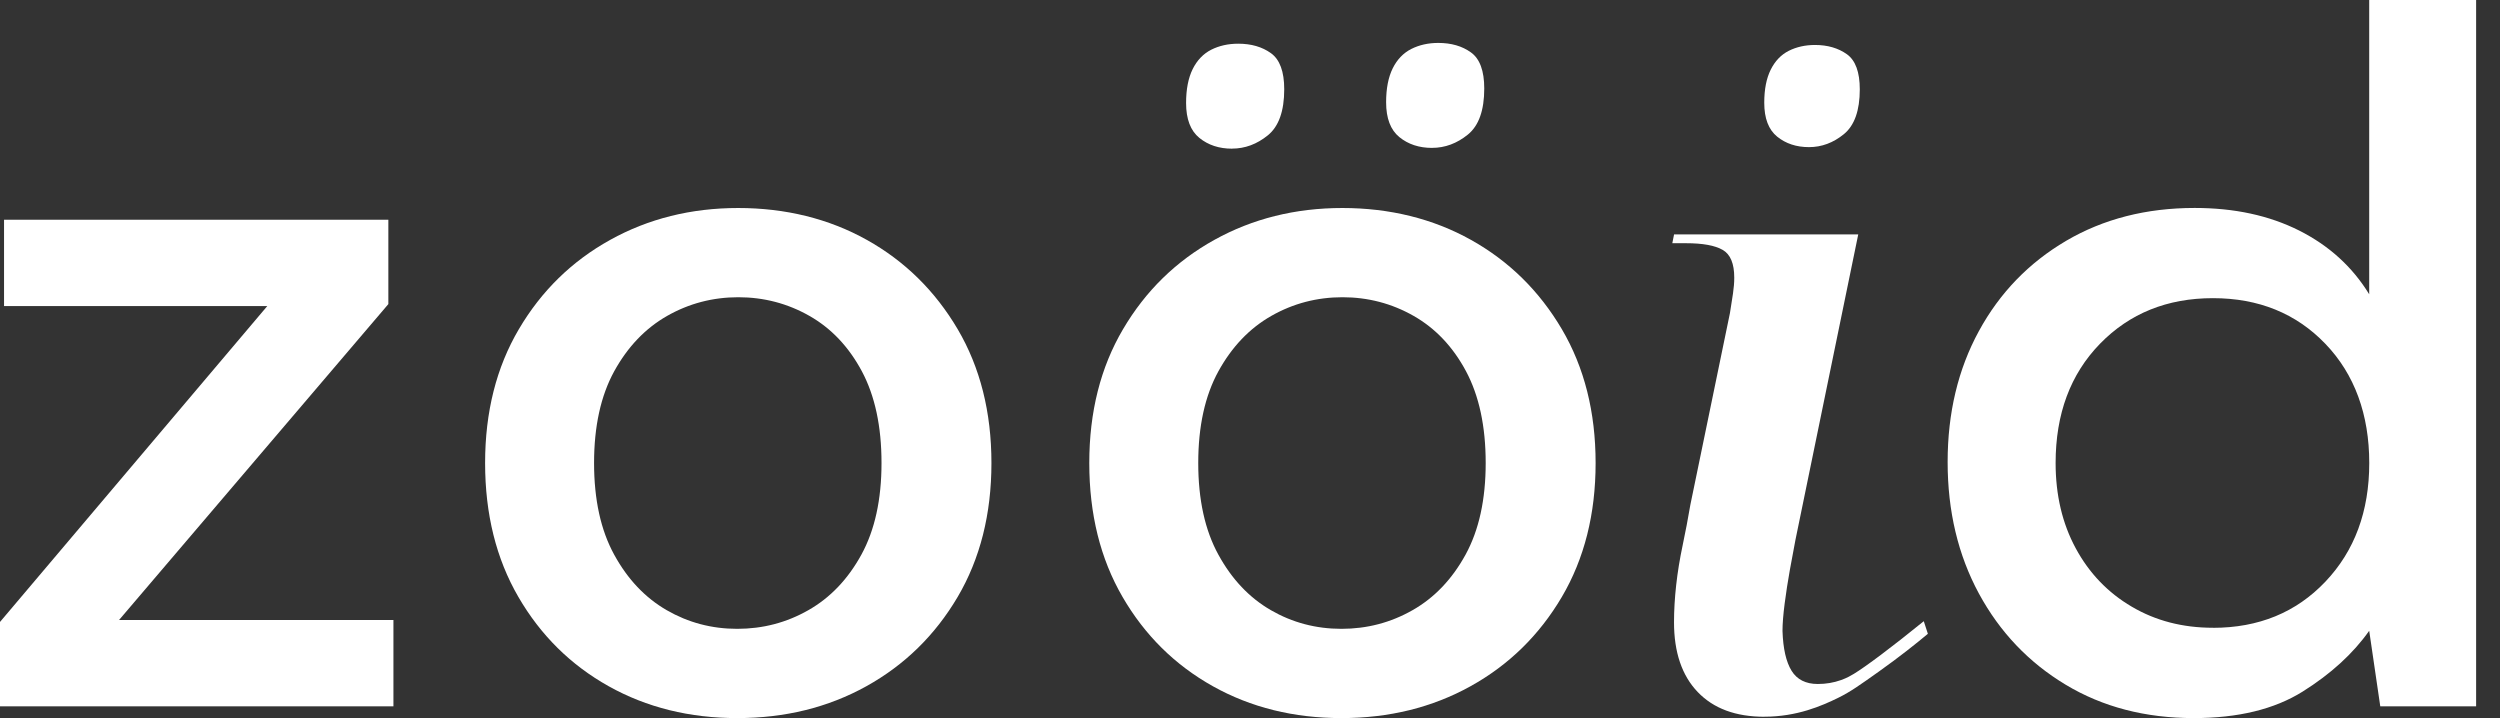
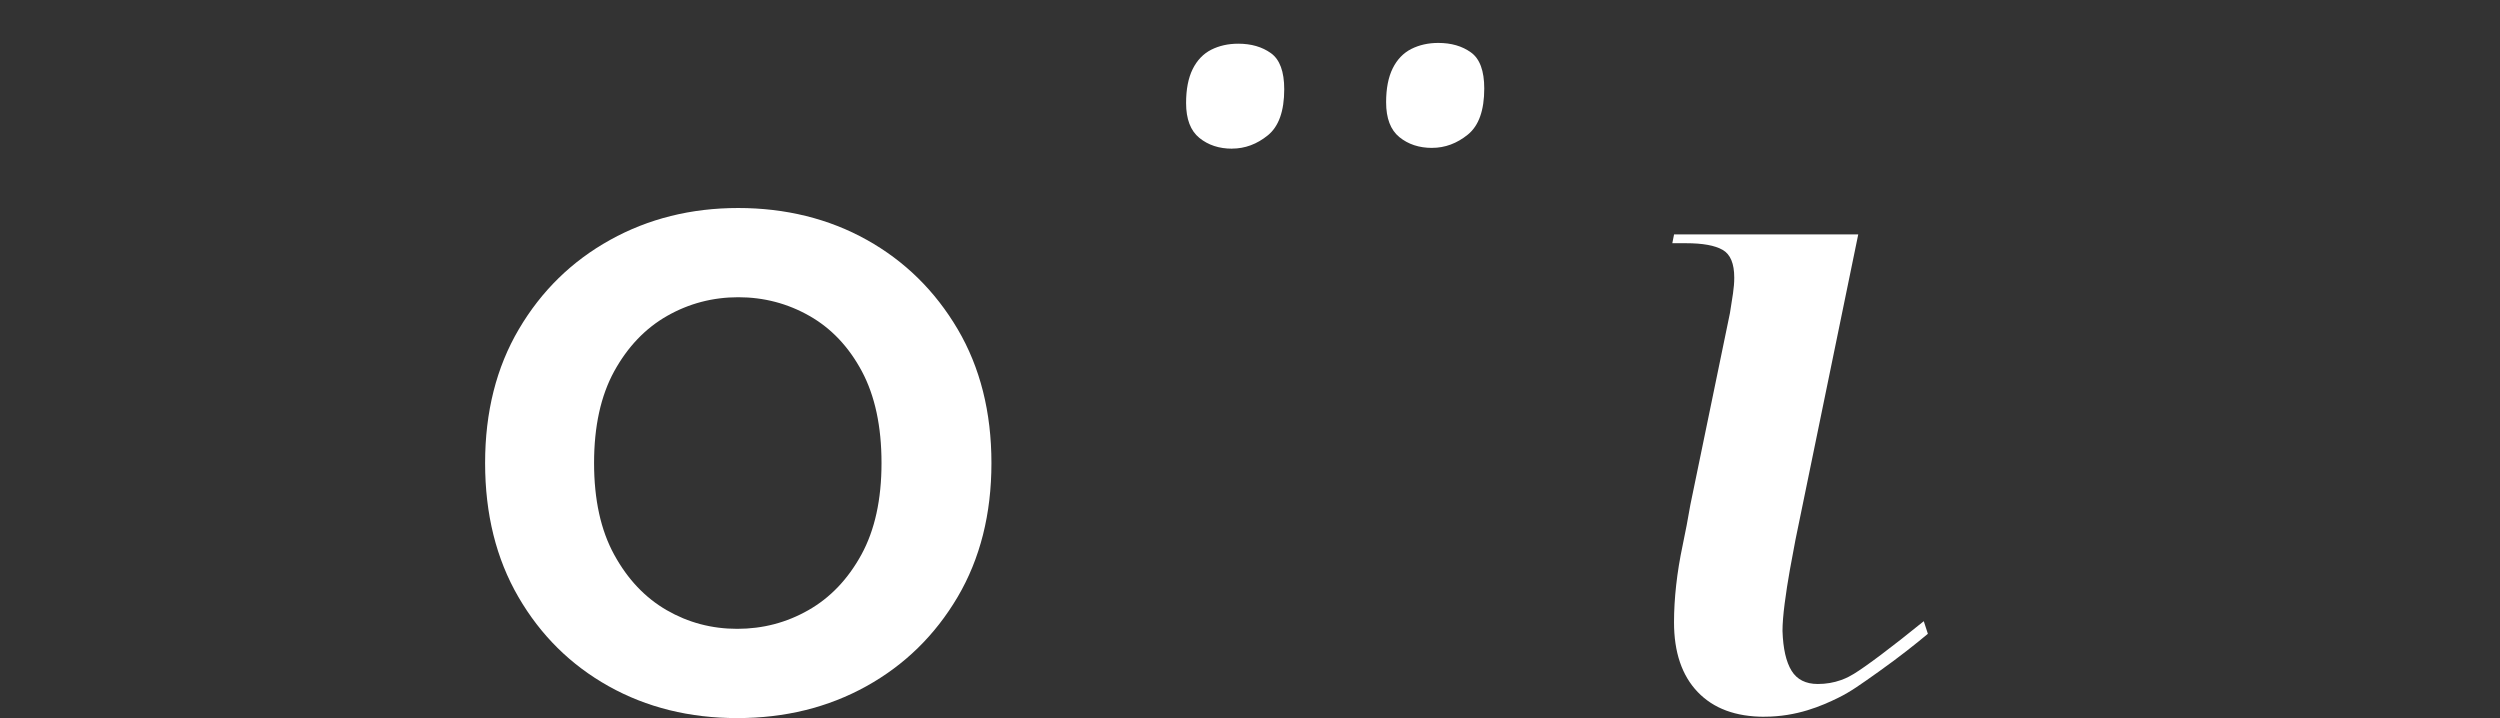
<svg xmlns="http://www.w3.org/2000/svg" width="94" height="27" viewBox="0 0 94 27" fill="none">
  <rect x="0" y="0" width="94" height="27" fill="#333333" stroke="none" />
  <g clip-path="url(#clip0_1068_1531)">
-     <path d="M0 26.557V23.385L10.05 11.508H0.152V8.262H14.602V11.434L4.477 23.311H14.793V26.557H0Z" fill="white" />
    <path d="M27.721 27C25.926 27 24.315 26.601 22.886 25.802C21.457 25.003 20.326 23.884 19.491 22.445C18.656 21.007 18.24 19.329 18.24 17.411C18.24 15.492 18.662 13.814 19.51 12.376C20.357 10.938 21.502 9.818 22.942 9.02C24.382 8.221 25.988 7.821 27.758 7.821C29.528 7.821 31.165 8.221 32.593 9.02C34.022 9.818 35.159 10.938 36.008 12.376C36.854 13.814 37.278 15.492 37.278 17.411C37.278 19.329 36.854 21.007 36.008 22.445C35.159 23.884 34.016 25.003 32.576 25.802C31.136 26.601 29.516 27 27.721 27ZM27.721 23.644C28.681 23.644 29.574 23.411 30.395 22.942C31.217 22.475 31.88 21.78 32.387 20.857C32.892 19.935 33.145 18.785 33.145 17.409C33.145 16.032 32.898 14.883 32.406 13.96C31.913 13.038 31.255 12.344 30.434 11.877C29.613 11.41 28.72 11.176 27.76 11.176C26.8 11.176 25.907 11.41 25.086 11.877C24.265 12.344 23.601 13.04 23.094 13.96C22.589 14.883 22.337 16.032 22.337 17.409C22.337 18.785 22.589 19.936 23.094 20.857C23.599 21.78 24.257 22.474 25.067 22.942C25.876 23.409 26.759 23.644 27.721 23.644Z" fill="white" />
-     <path d="M50.439 27C48.644 27 47.032 26.601 45.603 25.802C44.175 25.003 43.043 23.884 42.208 22.445C41.373 21.007 40.957 19.329 40.957 17.411C40.957 15.492 41.379 13.814 42.227 12.376C43.074 10.938 44.219 9.818 45.659 9.02C47.099 8.221 48.705 7.821 50.475 7.821C52.245 7.821 53.882 8.221 55.31 9.02C56.739 9.818 57.877 10.938 58.725 12.376C59.571 13.814 59.995 15.492 59.995 17.411C59.995 19.329 59.571 21.007 58.725 22.445C57.877 23.884 56.733 25.003 55.293 25.802C53.853 26.601 52.233 27 50.439 27ZM50.439 23.644C51.399 23.644 52.291 23.411 53.113 22.942C53.934 22.475 54.597 21.78 55.104 20.857C55.609 19.935 55.862 18.785 55.862 17.409C55.862 16.032 55.615 14.883 55.123 13.96C54.63 13.038 53.972 12.344 53.151 11.877C52.33 11.41 51.437 11.176 50.477 11.176C49.517 11.176 48.624 11.41 47.803 11.877C46.982 12.344 46.319 13.04 45.812 13.96C45.306 14.883 45.054 16.032 45.054 17.409C45.054 18.785 45.306 19.936 45.812 20.857C46.317 21.78 46.974 22.474 47.784 22.942C48.593 23.409 49.477 23.644 50.439 23.644Z" fill="white" />
-     <path d="M82.484 27C80.665 27 79.059 26.582 77.669 25.745C76.278 24.909 75.191 23.765 74.406 22.316C73.622 20.865 73.231 19.218 73.231 17.373C73.231 15.528 73.622 13.887 74.406 12.449C75.189 11.011 76.284 9.88 77.686 9.055C79.089 8.232 80.701 7.819 82.521 7.819C84.013 7.819 85.32 8.102 86.446 8.667C87.57 9.233 88.45 10.032 89.082 11.065V0H93.102V26.558H89.498L89.082 23.717C88.475 24.577 87.64 25.339 86.579 26.004C85.517 26.668 84.152 27 82.484 27ZM83.206 23.606C84.925 23.606 86.335 23.029 87.433 21.872C88.532 20.716 89.084 19.228 89.084 17.409C89.084 15.59 88.534 14.071 87.433 12.927C86.335 11.783 84.923 11.211 83.206 11.211C81.488 11.211 80.071 11.783 78.958 12.927C77.846 14.071 77.291 15.564 77.291 17.409C77.291 18.614 77.543 19.683 78.048 20.617C78.553 21.551 79.255 22.284 80.154 22.811C81.05 23.34 82.068 23.604 83.207 23.604L83.206 23.606Z" fill="white" />
    <path d="M66.342 26.95C65.262 26.95 64.427 26.64 63.834 26.02C63.24 25.401 62.943 24.525 62.943 23.396C62.943 22.954 62.97 22.489 63.024 22.001C63.078 21.514 63.159 21.017 63.267 20.507C63.375 19.997 63.471 19.489 63.558 18.979L65.046 11.771C65.089 11.504 65.127 11.262 65.16 11.039C65.193 10.818 65.208 10.619 65.208 10.441C65.208 9.91 65.064 9.562 64.771 9.395C64.48 9.228 64.021 9.145 63.396 9.145H62.879L62.945 8.813H69.87L67.508 20.304C67.443 20.636 67.373 21.013 67.298 21.433C67.223 21.853 67.157 22.275 67.103 22.695C67.049 23.115 67.022 23.458 67.022 23.724C67.044 24.388 67.157 24.887 67.362 25.219C67.566 25.551 67.896 25.718 68.349 25.718C68.657 25.718 68.948 25.669 69.224 25.57C69.446 25.491 69.61 25.395 69.708 25.335C70.151 25.065 71.11 24.351 72.334 23.357C72.386 23.515 72.436 23.674 72.488 23.831C72.06 24.189 71.432 24.692 70.639 25.255C69.934 25.755 69.583 26.008 69.126 26.233C68.492 26.545 67.56 26.948 66.344 26.948L66.342 26.95Z" fill="white" />
    <path d="M46.326 5.59C45.838 5.59 45.428 5.455 45.096 5.185C44.764 4.915 44.597 4.478 44.597 3.874C44.597 3.356 44.68 2.931 44.845 2.597C45.011 2.263 45.245 2.021 45.543 1.869C45.842 1.719 46.179 1.643 46.557 1.643C47.045 1.643 47.456 1.761 47.787 1.999C48.119 2.237 48.287 2.689 48.287 3.356C48.287 4.176 48.082 4.753 47.672 5.087C47.261 5.421 46.812 5.588 46.324 5.588L46.326 5.59Z" fill="white" />
    <path d="M53.847 5.561C53.359 5.561 52.949 5.426 52.617 5.156C52.285 4.886 52.118 4.449 52.118 3.846C52.118 3.328 52.201 2.902 52.366 2.569C52.532 2.235 52.766 1.993 53.064 1.841C53.363 1.691 53.7 1.614 54.078 1.614C54.566 1.614 54.977 1.732 55.308 1.971C55.64 2.209 55.808 2.661 55.808 3.328C55.808 4.148 55.603 4.725 55.193 5.059C54.782 5.393 54.333 5.56 53.845 5.56L53.847 5.561Z" fill="white" />
-     <path d="M68.019 5.532C67.545 5.532 67.146 5.4 66.822 5.138C66.498 4.875 66.336 4.452 66.336 3.863C66.336 3.358 66.417 2.946 66.579 2.62C66.741 2.295 66.966 2.059 67.257 1.911C67.549 1.765 67.876 1.691 68.245 1.691C68.719 1.691 69.118 1.808 69.442 2.038C69.766 2.269 69.928 2.71 69.928 3.36C69.928 4.157 69.727 4.72 69.33 5.044C68.931 5.37 68.493 5.532 68.019 5.532Z" fill="white" />
  </g>
  <defs>
    <clipPath id="clip0_1068_1531">
      <rect width="93.103" height="27" fill="white" />
    </clipPath>
  </defs>
</svg>